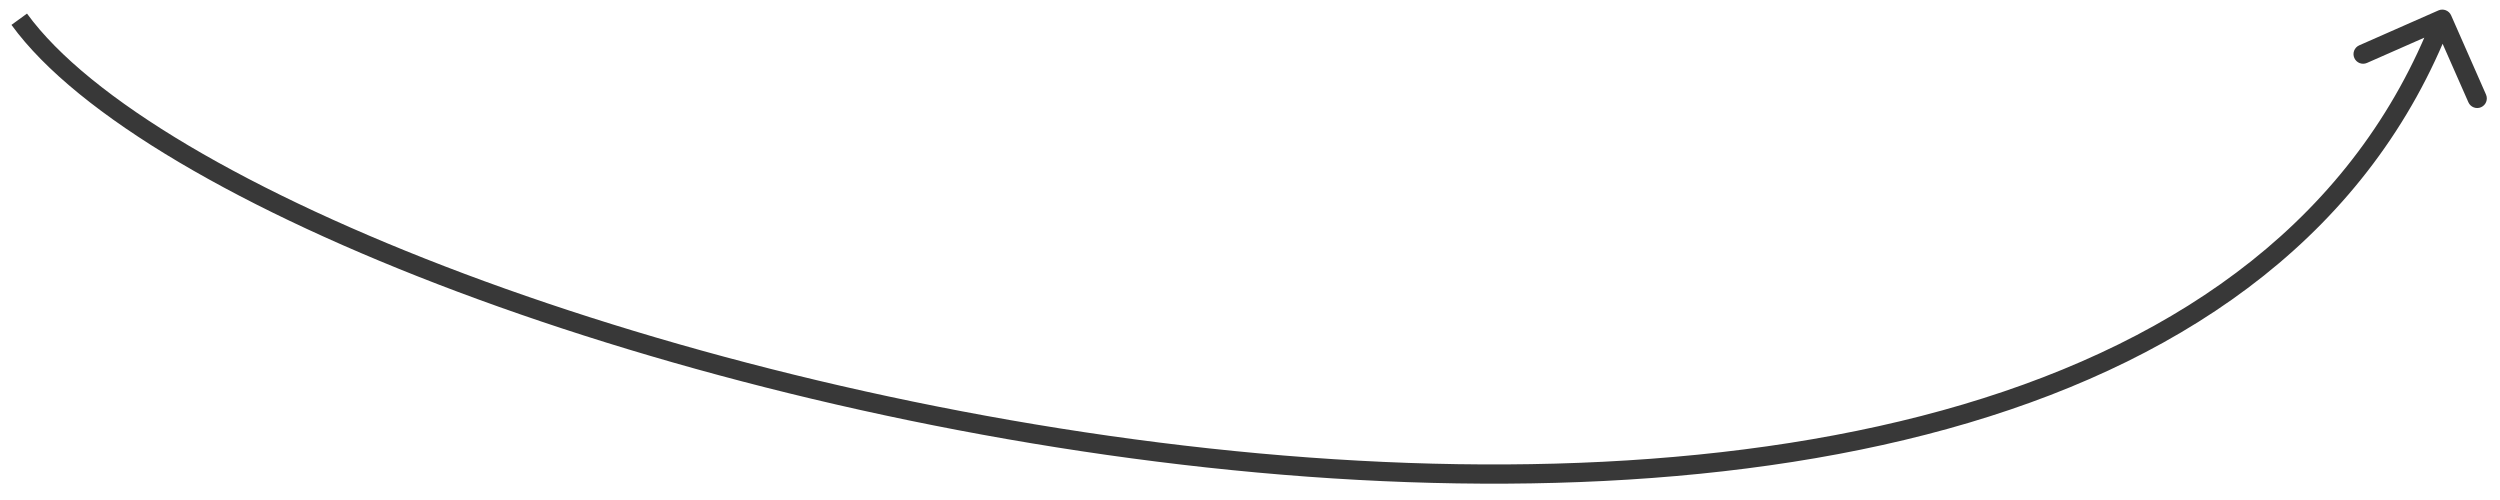
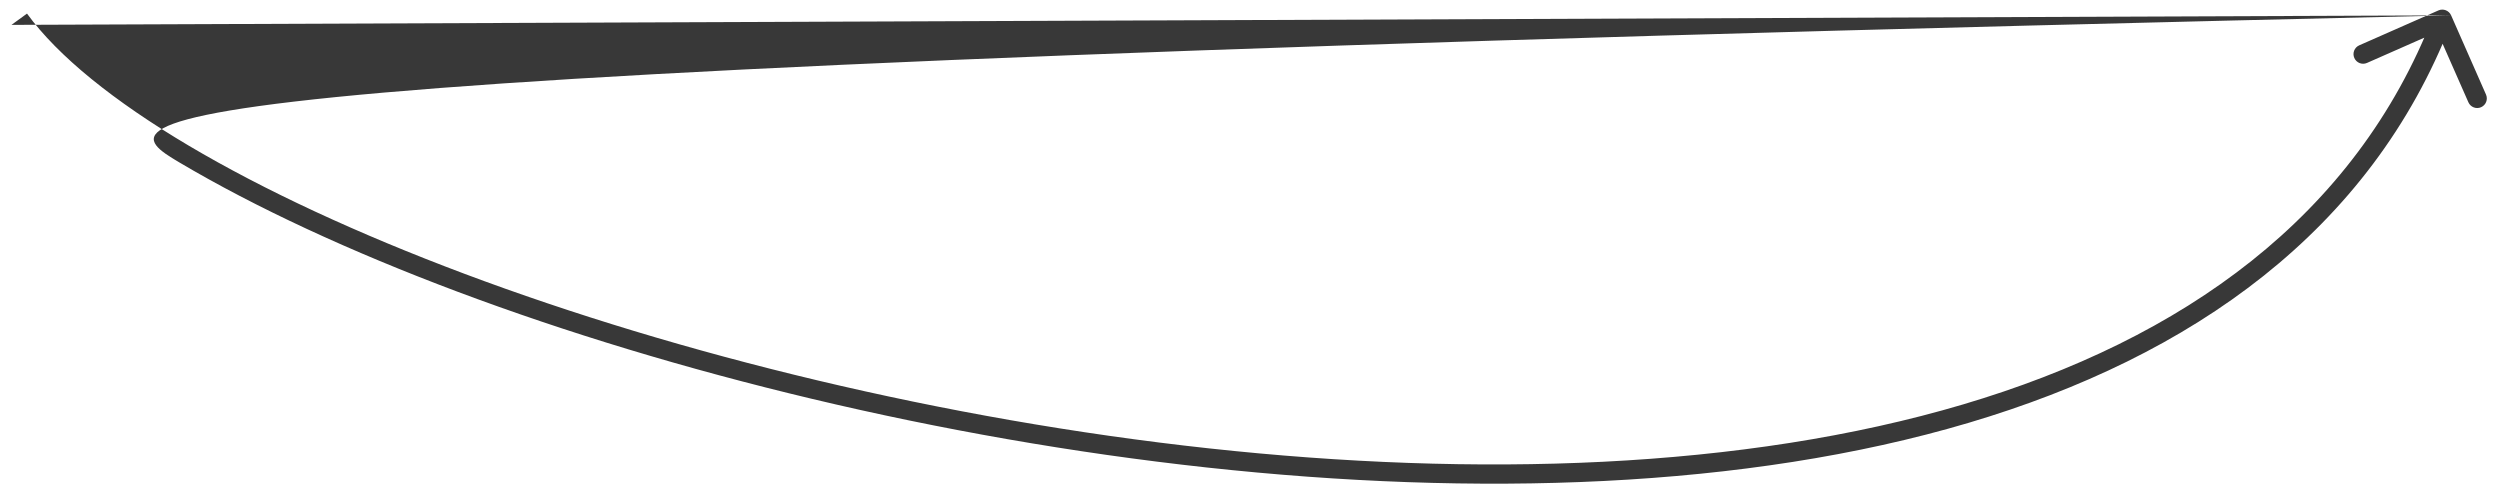
<svg xmlns="http://www.w3.org/2000/svg" width="130" height="26" viewBox="0 0 130 26" fill="none">
-   <path d="M127.458 0.798C127.346 0.546 127.051 0.431 126.798 0.542L122.68 2.357C122.428 2.468 122.313 2.764 122.425 3.016C122.536 3.269 122.831 3.384 123.084 3.272L126.744 1.659L128.357 5.32C128.468 5.572 128.764 5.687 129.016 5.575C129.269 5.464 129.384 5.169 129.272 4.916L127.458 0.798ZM0.596 1.294C2.321 3.667 5.351 6.091 9.311 8.437C13.28 10.788 18.223 13.082 23.817 15.179C35.004 19.373 48.831 22.795 62.758 24.31C76.68 25.824 90.738 25.437 102.369 21.987C114.006 18.535 123.267 11.996 127.466 1.181L126.534 0.819C122.483 11.254 113.535 17.632 102.084 21.029C90.627 24.427 76.715 24.822 62.867 23.315C49.023 21.809 35.277 18.408 24.168 14.243C18.613 12.16 13.726 9.89 9.82 7.577C5.905 5.257 3.012 2.916 1.404 0.706L0.596 1.294Z" fill="#383838" />
+   <path d="M127.458 0.798C127.346 0.546 127.051 0.431 126.798 0.542L122.68 2.357C122.428 2.468 122.313 2.764 122.425 3.016C122.536 3.269 122.831 3.384 123.084 3.272L126.744 1.659L128.357 5.32C128.468 5.572 128.764 5.687 129.016 5.575C129.269 5.464 129.384 5.169 129.272 4.916L127.458 0.798ZC2.321 3.667 5.351 6.091 9.311 8.437C13.28 10.788 18.223 13.082 23.817 15.179C35.004 19.373 48.831 22.795 62.758 24.31C76.68 25.824 90.738 25.437 102.369 21.987C114.006 18.535 123.267 11.996 127.466 1.181L126.534 0.819C122.483 11.254 113.535 17.632 102.084 21.029C90.627 24.427 76.715 24.822 62.867 23.315C49.023 21.809 35.277 18.408 24.168 14.243C18.613 12.16 13.726 9.89 9.82 7.577C5.905 5.257 3.012 2.916 1.404 0.706L0.596 1.294Z" fill="#383838" />
</svg>